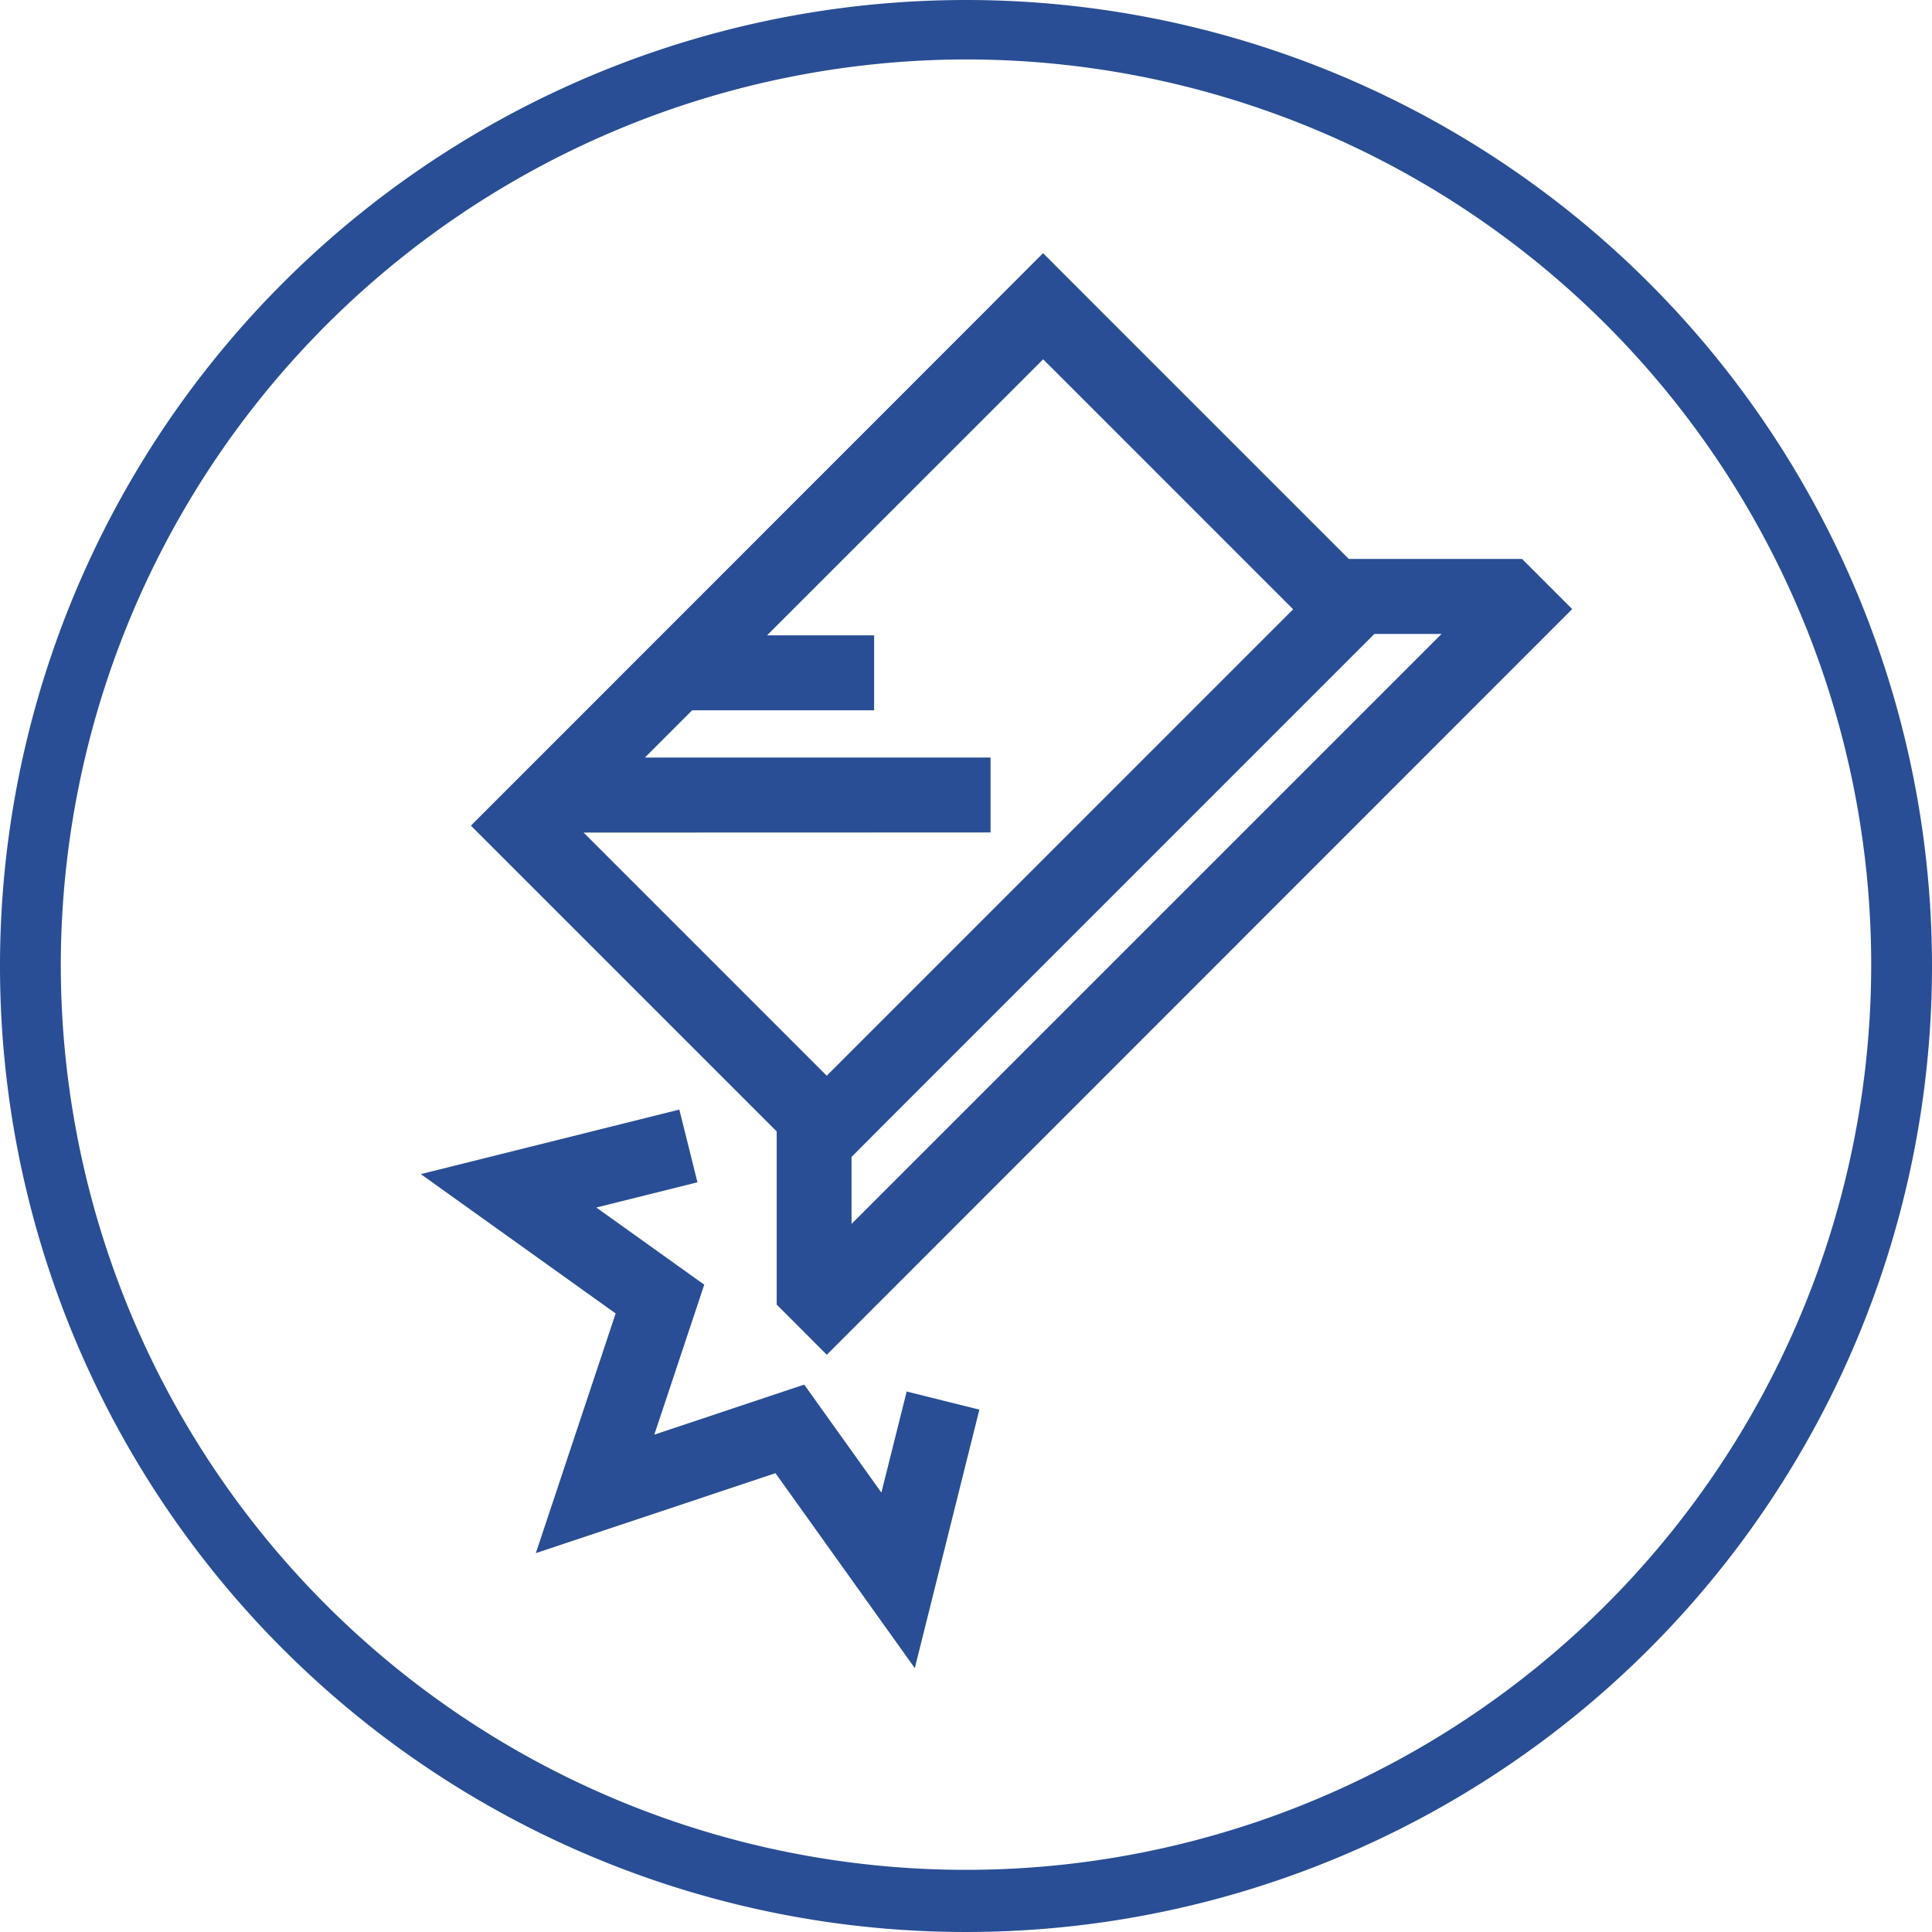
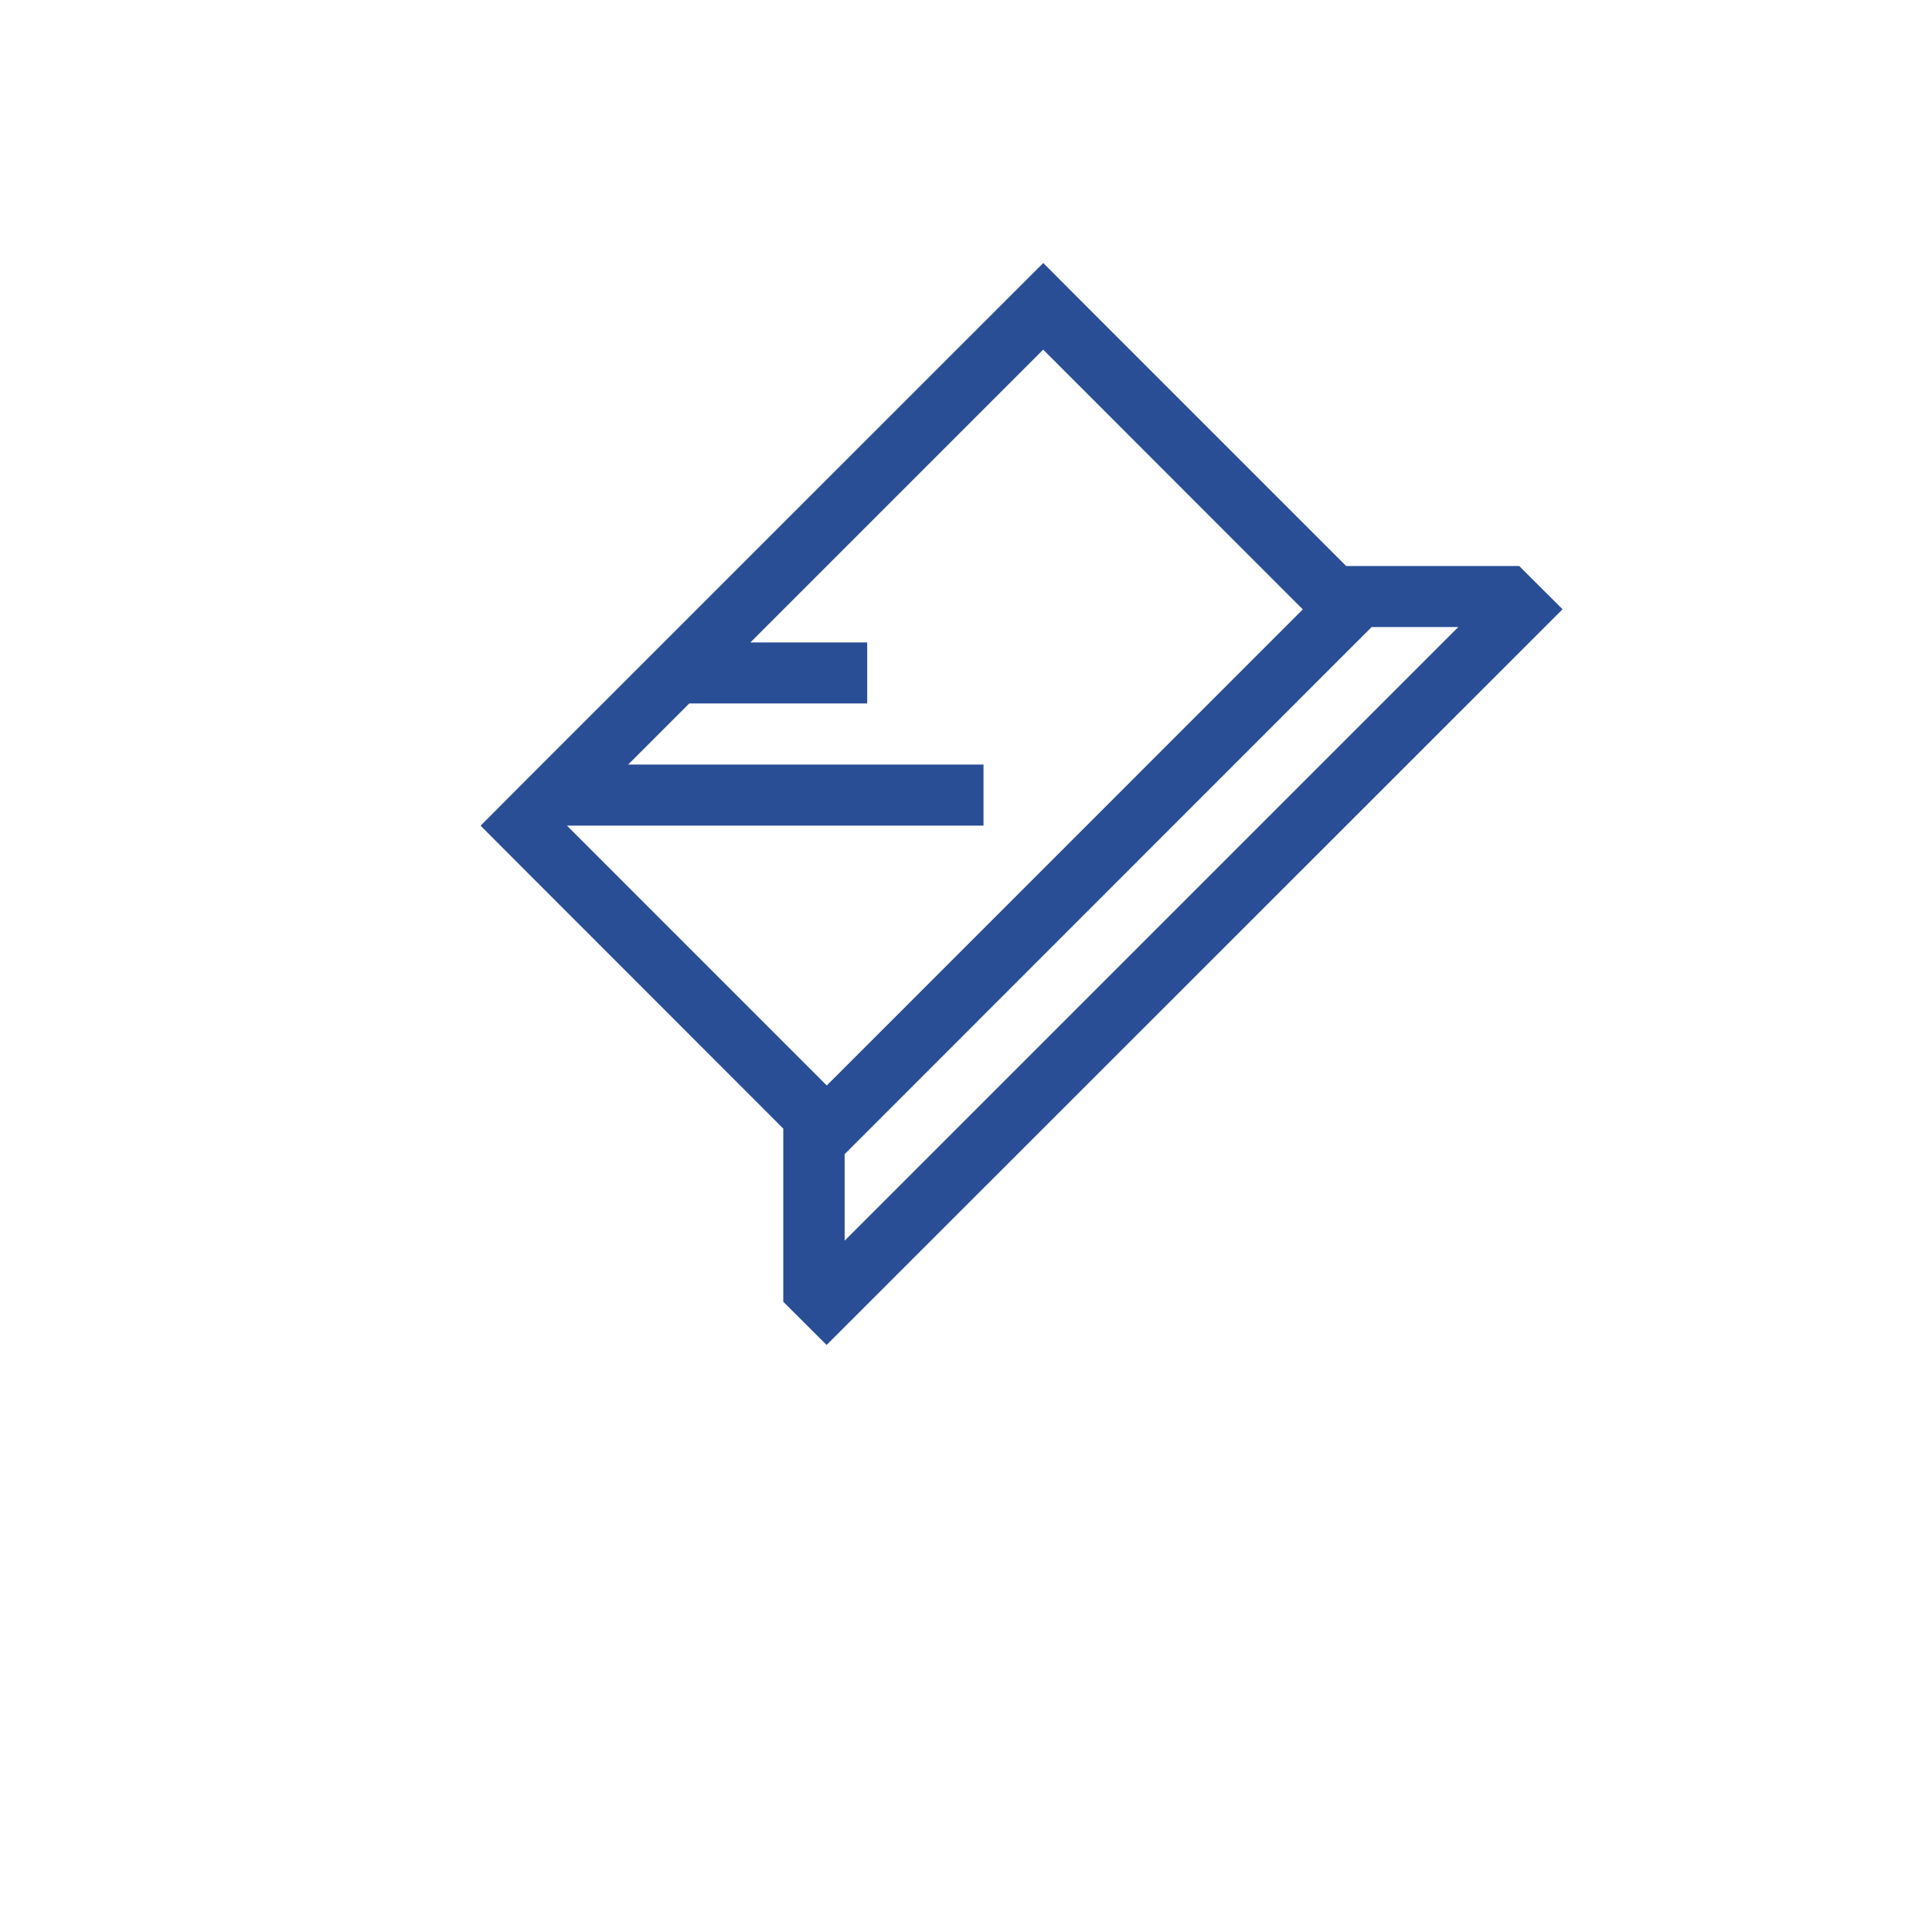
<svg xmlns="http://www.w3.org/2000/svg" id="icon-services-accidental-damage-protection-circle-64" width="64" height="64" viewBox="0 0 64 64">
  <path id="Fill-4" d="M47.833,52.418V49.551l.842-.842h0L64.447,32.932h0l.843-.842h2.871Zm-9.2-13.75h13.8V36.645H40.662l2.024-2.024H48.58V32.6h-3.87l9.7-9.7,8.6,8.605L47.241,47.276,38.636,38.67Zm31.545-8.6H64.447v0h0l-8.606-8.605,0,0L54.412,20.03l0,0h0l-1.432,1.431v0L37.2,37.238,35.773,38.67h0L37.2,40.1h0l8.6,8.605h0v5.735l1.435,1.432L71.615,31.5Z" transform="translate(-19.853 -11.318)" fill="#294e95" fill-rule="evenodd" />
-   <path id="Stroke-6" d="M46.86,55.814,45.2,54.152V48.417l-10.13-10.13L52.292,21.059h0l.139-.142L54,19.346h0l.024-.024,1.737,1.739,0,0,8.39,8.39h5.739l1.662,1.662Zm-1.206-1.851,1.206,1.2,24.049-24.05-1.2-1.2H64.23l-.066.2-.262-.26L55.151,21.1l0,0-1.126-1.126L52.894,21.1l-.137.14L35.713,38.286l1.27,1.269,8.995,9h-.325Zm1.567-1.376V49.073l.685-.685h0L64.812,31.478H68.33Zm.458-3.325v2.219L67.225,31.936H65l-.843.842L48.675,48.261h0Zm-.821-2.046-8.929-8.93.231-.231H51.825V36.49h-12.1l2.482-2.482h5.76V32.44H43.775L54.027,22.188l8.928,8.929Zm-8.054-8.7,8.054,8.055,15.45-15.451-8.281-8.282L44.88,31.983h3.547v2.482H42.4l-1.566,1.566h11.45v2.481Z" transform="translate(-19.471 -10.936)" fill="#294e95" />
-   <path id="Fill-8" d="M47.887,101.351l-4.425-6.192L35.8,97.714l2.553-7.665-6.192-4.426,7.861-1.963.491,1.964-3.608.9,3.841,2.746L39,94.513l5.24-1.748,2.746,3.842.9-3.607,1.963.491Z" transform="translate(-17.69 -46.627)" fill="#294e95" fill-rule="evenodd" />
-   <path id="Stroke-10" d="M47.354,101.558,42.739,95.1,34.8,97.748l2.644-7.939L30.99,85.193l8.564-2.138.6,2.409-3.35.836,3.575,2.556-1.654,4.967,4.966-1.657,2.556,3.577.838-3.348,2.408.6Zm-4.439-7,4.235,5.926,1.789-7.157-1.519-.38-.967,3.866-2.936-4.108L38,94.546l1.837-5.515-4.107-2.936L39.6,85.13l-.38-1.52L32.062,85.4l5.926,4.236-2.461,7.391Z" transform="translate(-17.05 -46.299)" fill="#294e95" />
  <g id="icon-border-circle">
-     <path id="Trazado_20230" data-name="Trazado 20230" d="M33,2.969A29.986,29.986,0,1,1,3.014,32.954,30.03,30.03,0,0,1,33,2.969M33,1A32,32,0,1,0,65,33,32,32,0,0,0,33,1Z" transform="translate(-1 -1)" fill="#294e95" />
-   </g>
+     </g>
</svg>